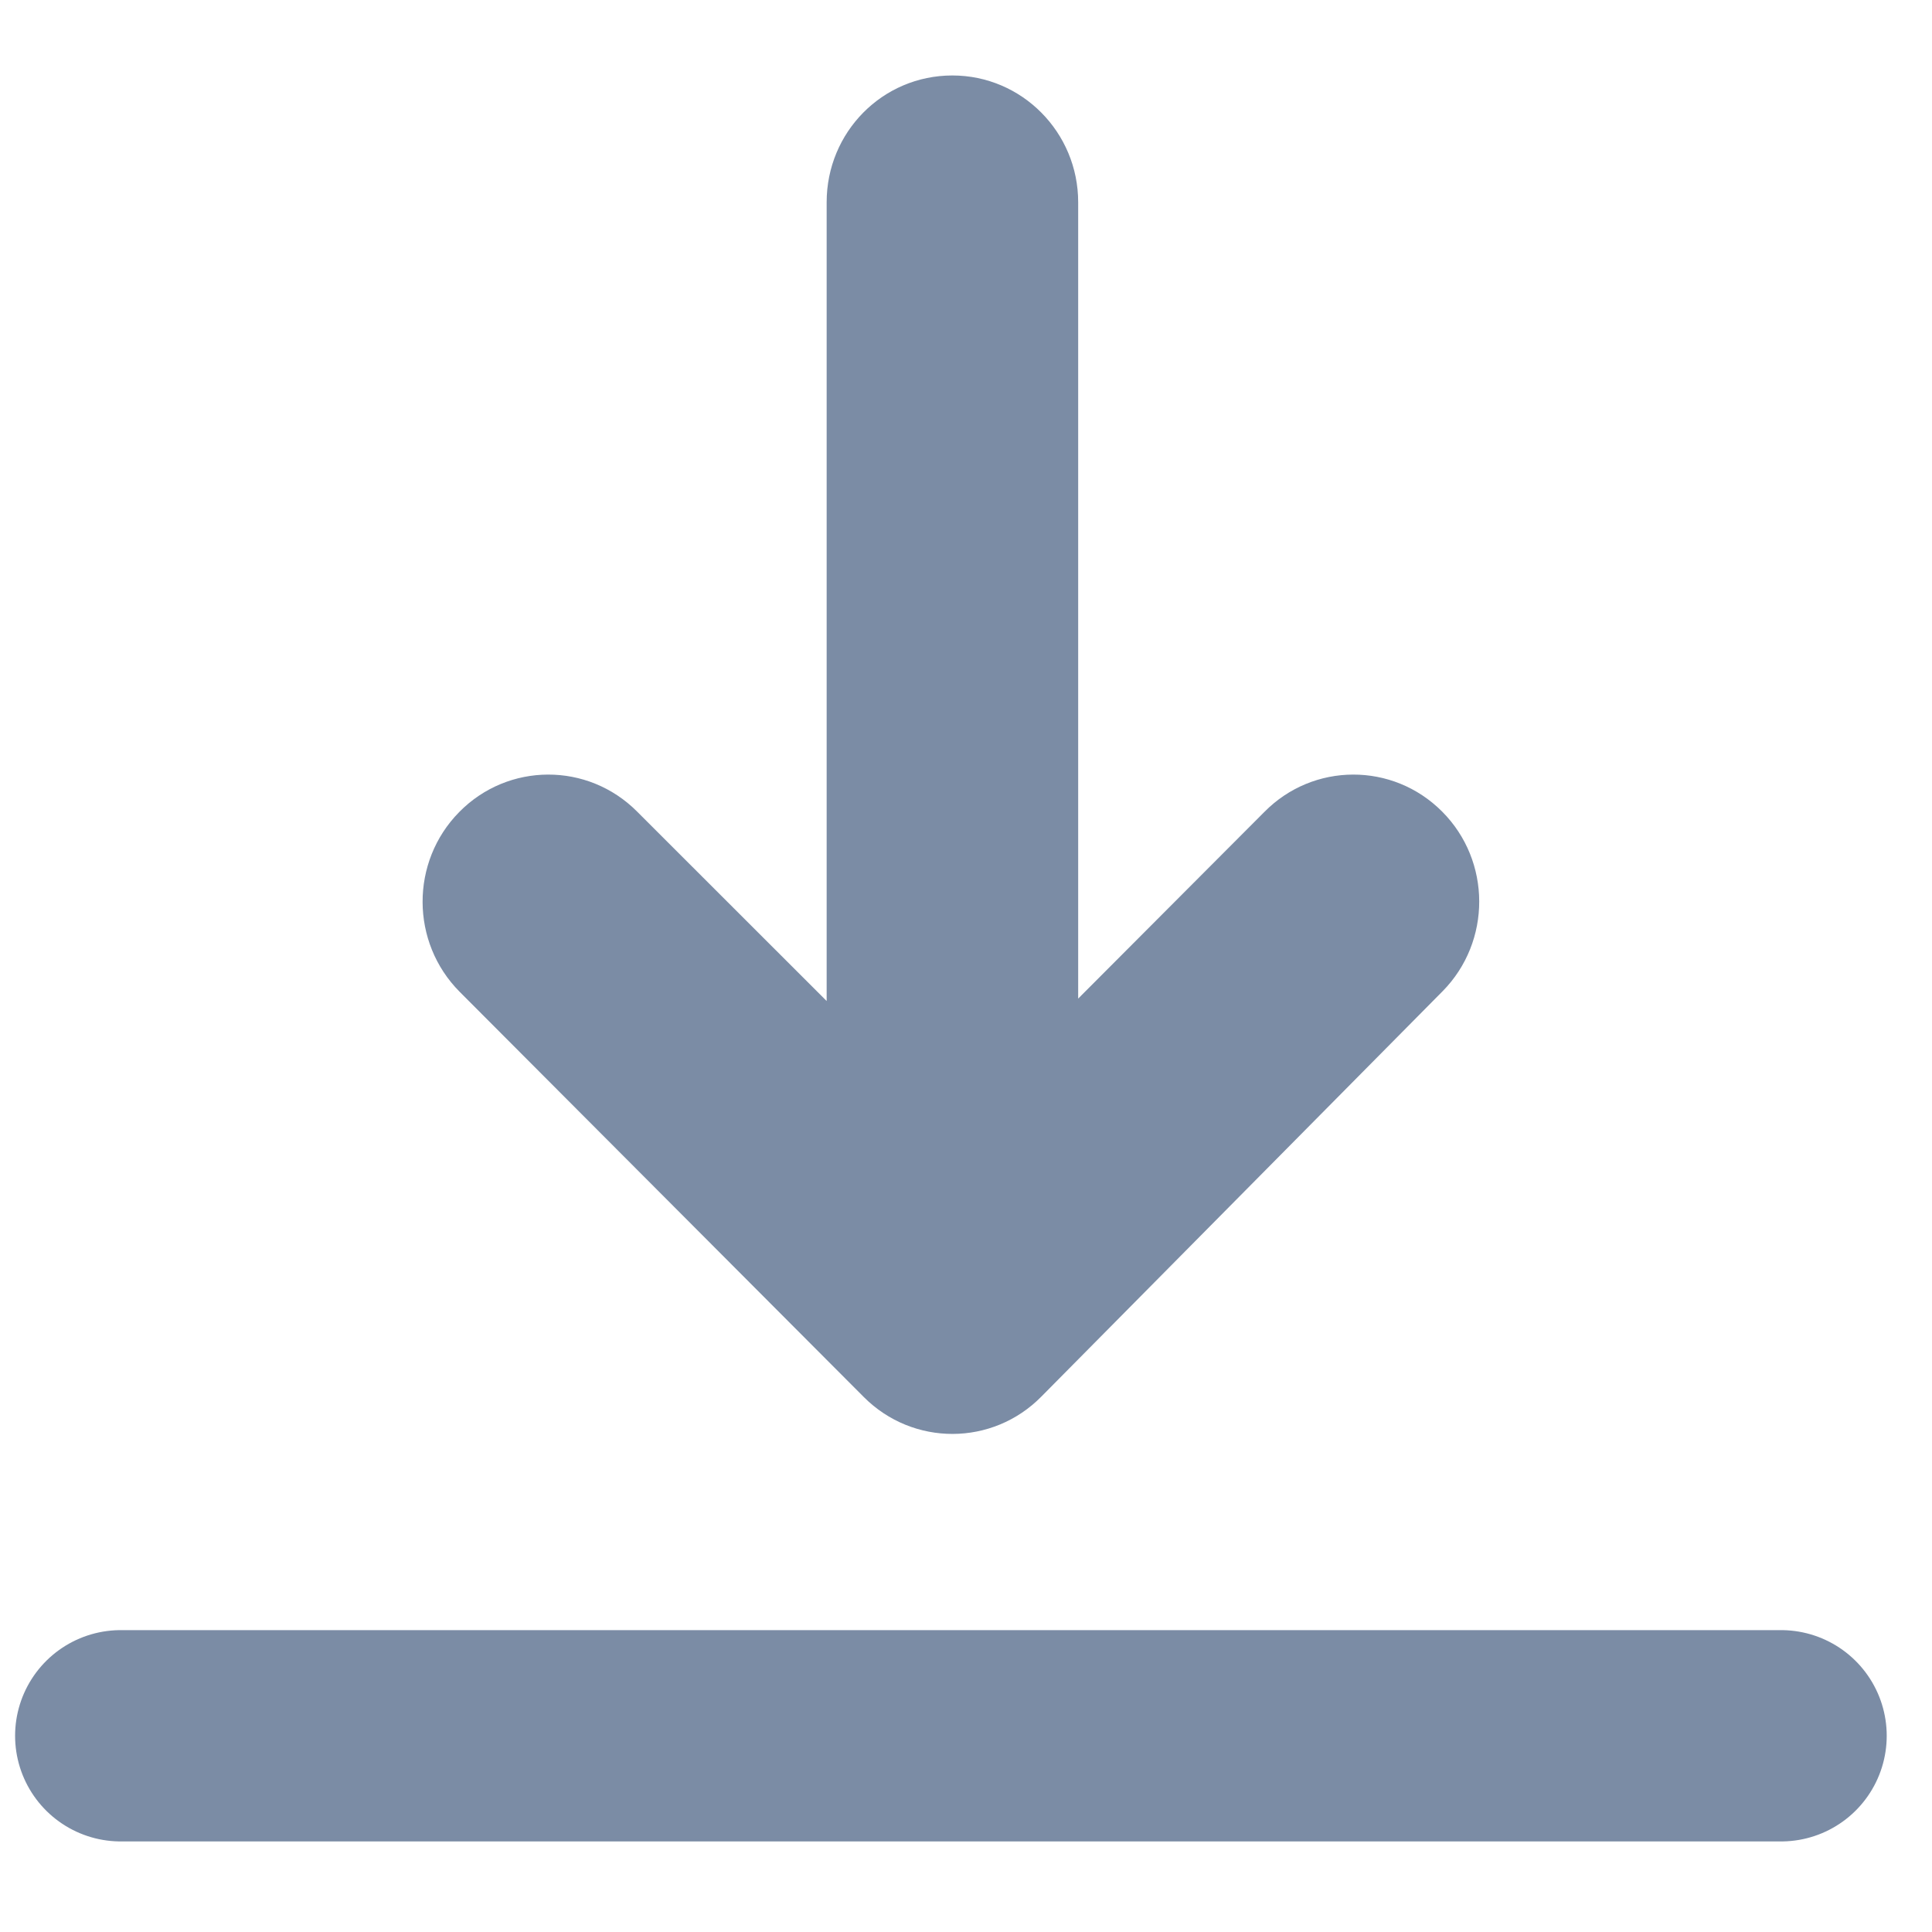
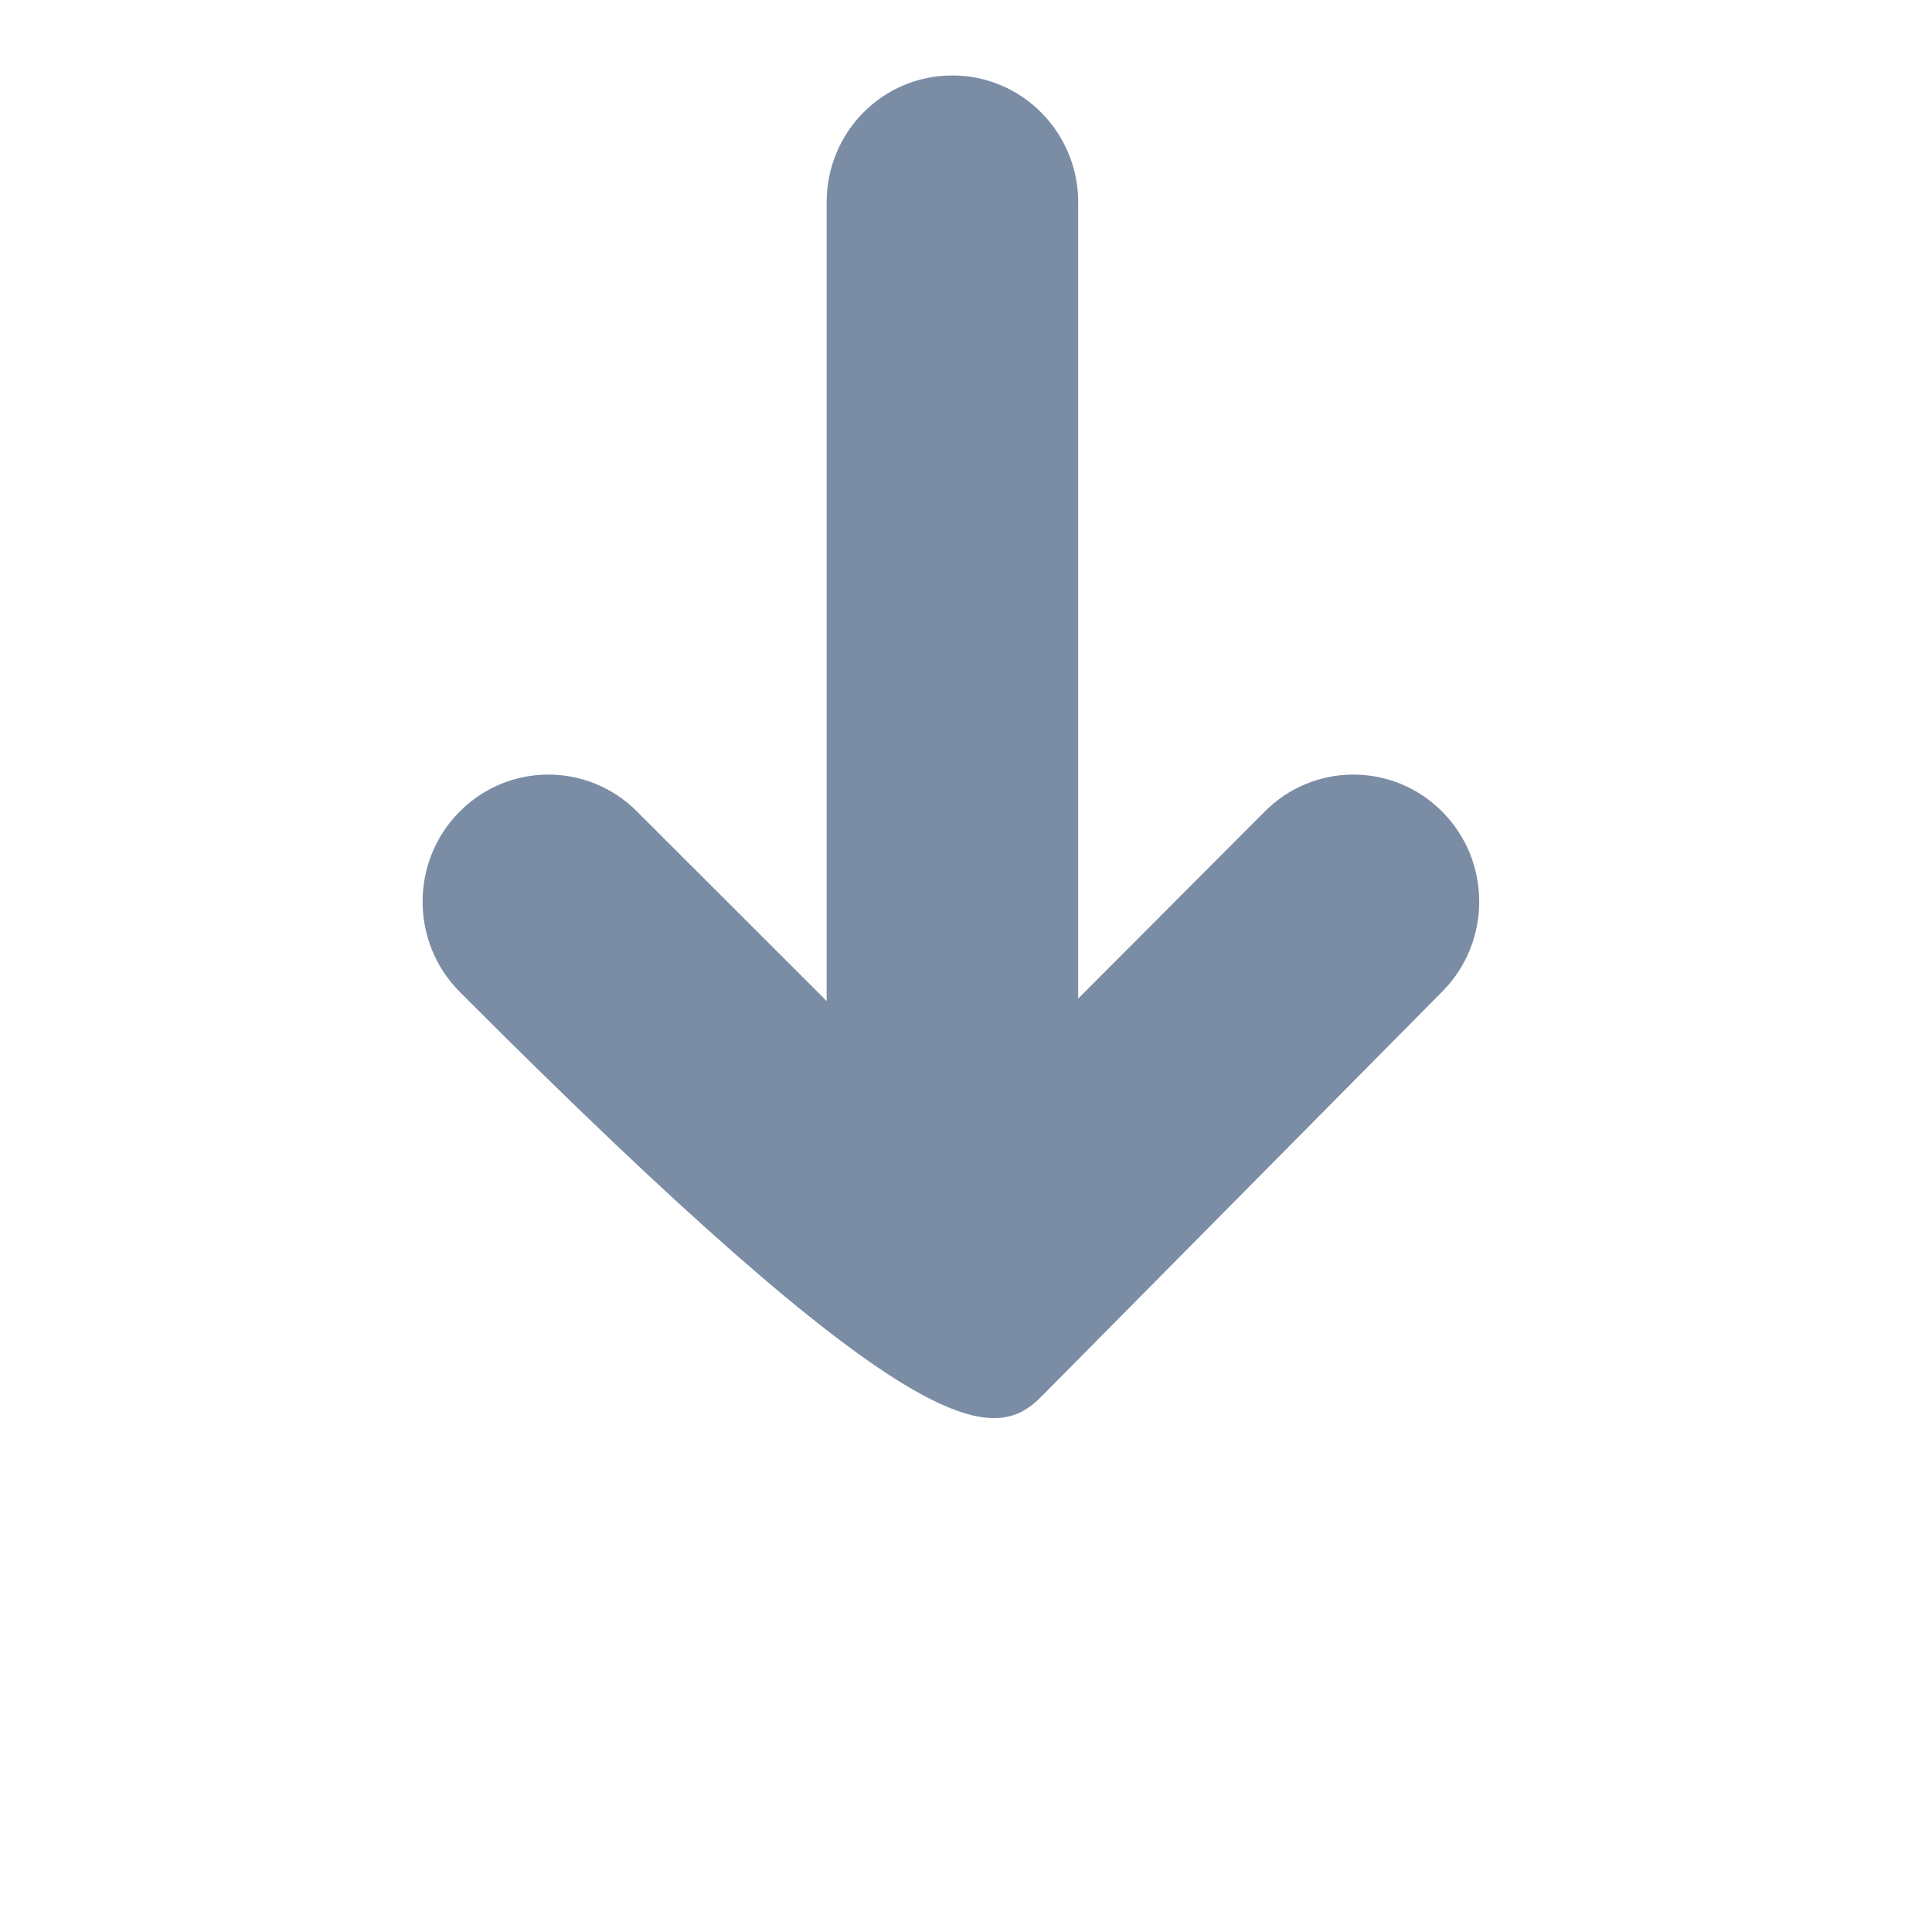
<svg xmlns="http://www.w3.org/2000/svg" width="16px" height="16px" viewBox="0 0 16 16" version="1.1">
  <title>Group 22</title>
  <desc>Created with Sketch.</desc>
  <g id="Symbols" stroke="none" stroke-width="1" fill="none" fill-rule="evenodd">
    <g id="Group-22" transform="translate(1, 0)">
-       <path d="M0,14.375 L13.75,14.375" id="Path-15" stroke="#7b8ca5" stroke-width="1.75" stroke-linecap="round" />
      <g id="signs-11" transform="translate(6.875, 6.25) rotate(90) translate(-6.875, -6.25) translate(0.625, 1.25)" fill="#7b8ca5" fill-rule="nonzero">
-         <path d="M8.27,3.946 L1.675,3.946 C1.096,3.946 0.625,4.412 0.625,4.988 C0.625,5.567 1.095,6.029 1.675,6.029 L8.29,6.029 L6.721,7.599 C6.311,8.007 6.313,8.667 6.725,9.072 C7.137,9.478 7.804,9.476 8.214,9.068 L11.569,5.722 C11.979,5.314 11.977,4.654 11.564,4.249 L8.209,0.928 C7.797,0.522 7.13,0.524 6.721,0.932 C6.311,1.34 6.313,2 6.725,2.405 L8.27,3.946 Z" id="Combined-Shape" />
+         <path d="M8.27,3.946 L1.675,3.946 C1.096,3.946 0.625,4.412 0.625,4.988 C0.625,5.567 1.095,6.029 1.675,6.029 L8.29,6.029 L6.721,7.599 C6.311,8.007 6.313,8.667 6.725,9.072 C7.137,9.478 7.804,9.476 8.214,9.068 C11.979,5.314 11.977,4.654 11.564,4.249 L8.209,0.928 C7.797,0.522 7.13,0.524 6.721,0.932 C6.311,1.34 6.313,2 6.725,2.405 L8.27,3.946 Z" id="Combined-Shape" />
      </g>
    </g>
  </g>
</svg>